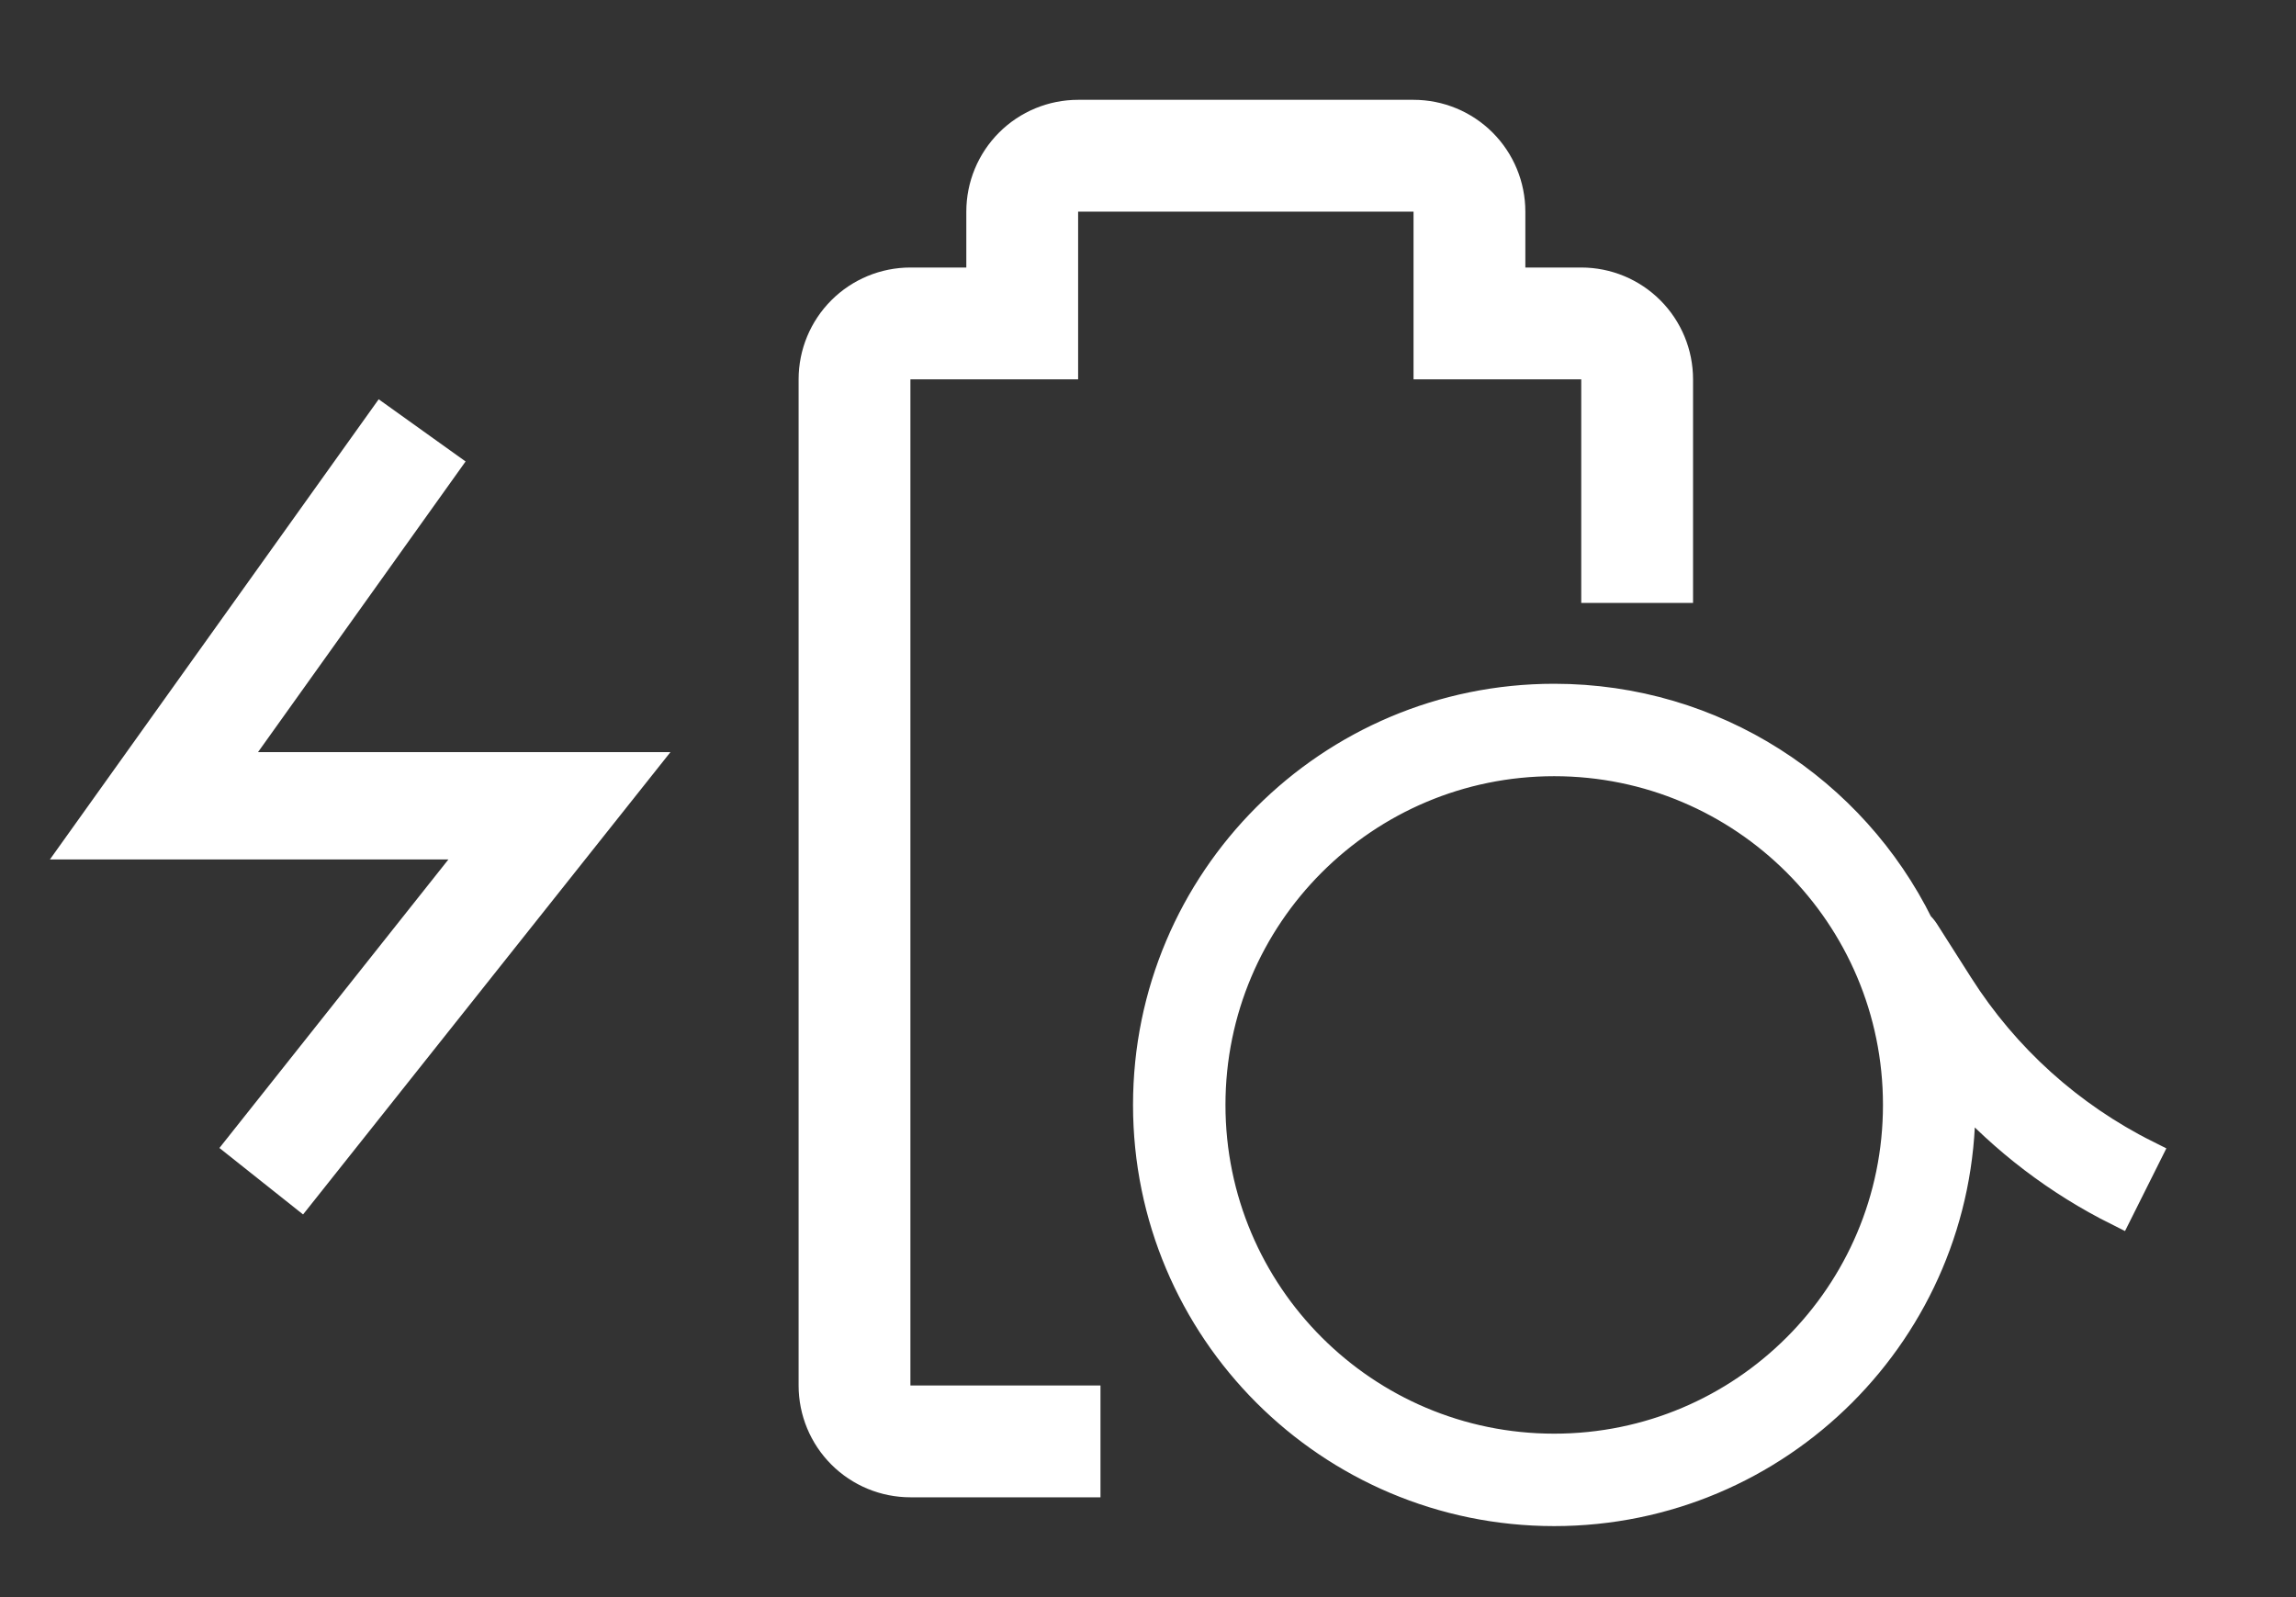
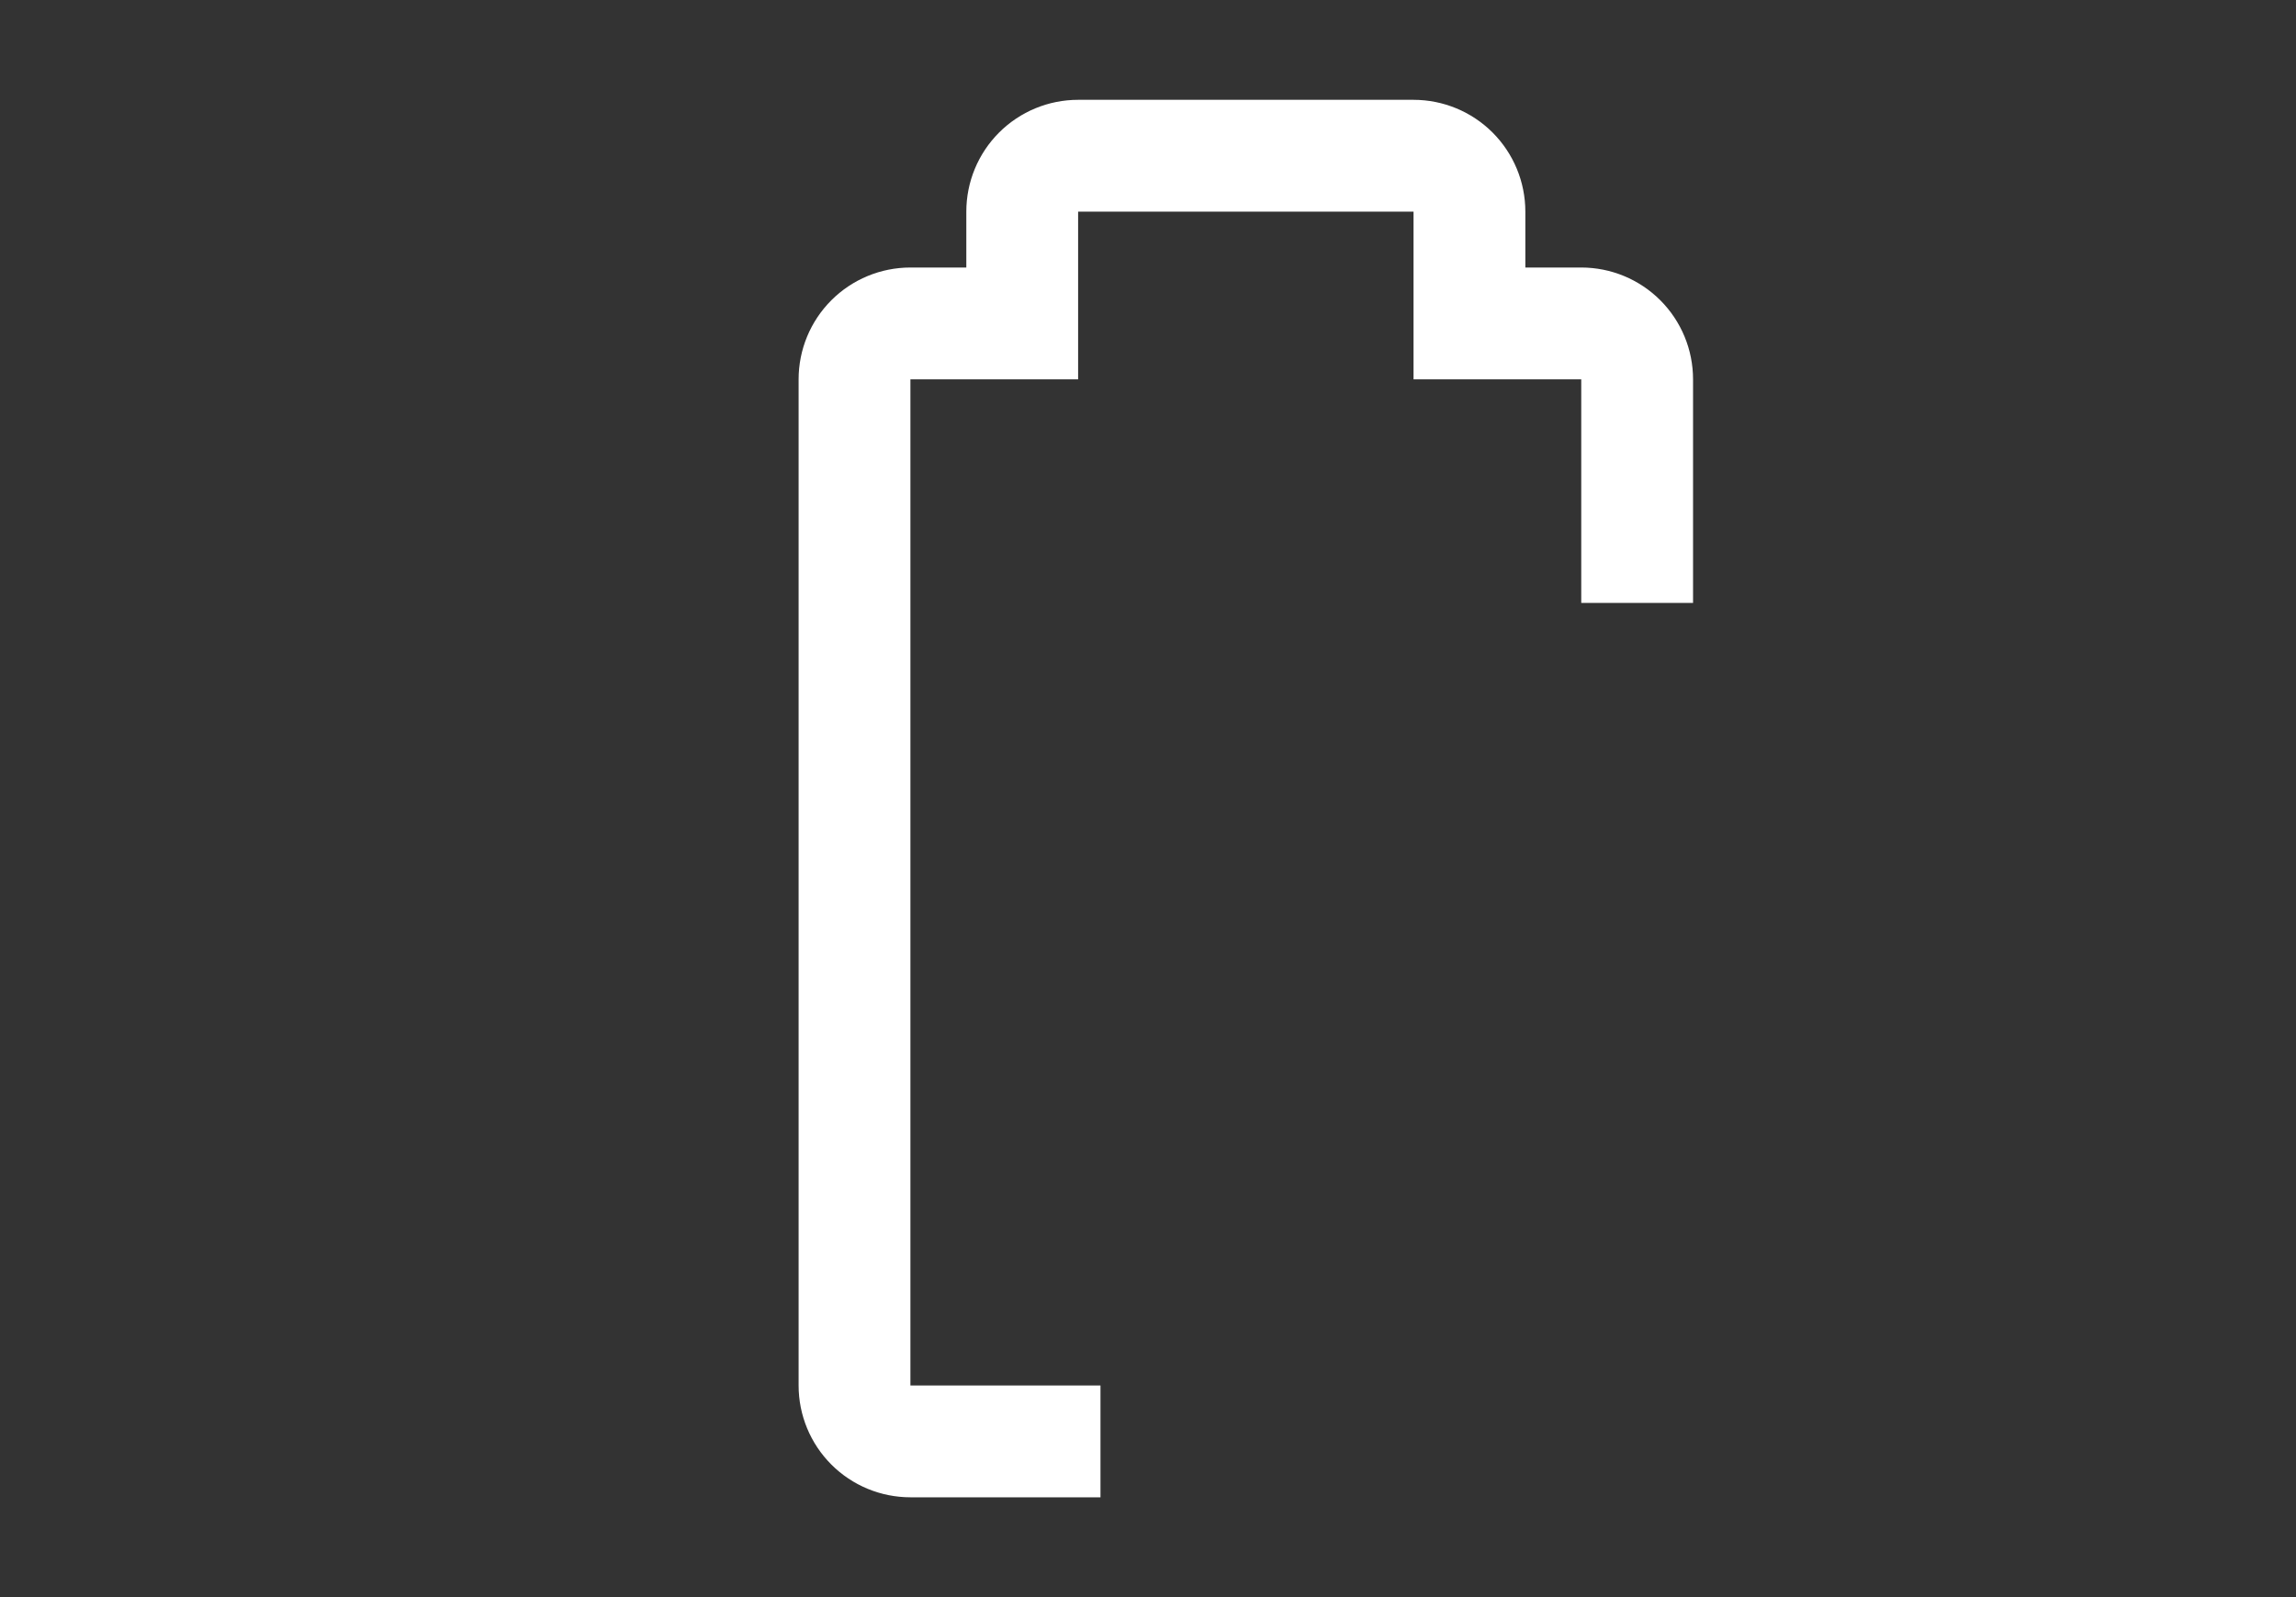
<svg xmlns="http://www.w3.org/2000/svg" width="46" height="32" viewBox="0 0 46 32" fill="none">
  <rect x="0" y="0" width="46" height="32" fill="#333333" stroke="none" />
-   <path d="M7.587 8L9.328 9.246L5.169 15.07H13.432L6.072 24.333L4.396 23.001L8.984 17.22H1L7.587 8Z" fill="white" />
  <path fill-rule="evenodd" clip-rule="evenodd" d="M33.92 12.08V7.6C33.92 7.006 33.684 6.436 33.264 6.016C32.844 5.596 32.274 5.36 31.68 5.36H30.56V4.24C30.56 3.646 30.324 3.076 29.904 2.656C29.484 2.236 28.914 2 28.32 2H21.6C21.006 2 20.436 2.236 20.016 2.656C19.596 3.076 19.36 3.646 19.36 4.24V5.36H18.24C17.646 5.36 17.076 5.596 16.656 6.016C16.236 6.436 16 7.006 16 7.6V27.76C16 28.354 16.236 28.924 16.656 29.344C17.076 29.764 17.646 30 18.24 30H22.048V27.76H18.24V7.6H21.6V4.24H28.32V7.6H31.68V12.08H33.92Z" fill="white" />
-   <path fill-rule="evenodd" clip-rule="evenodd" d="M31.138 30.277C35.633 30.277 39.277 26.633 39.277 22.138C39.277 22.043 39.275 21.949 39.272 21.854C40.165 22.844 41.238 23.663 42.44 24.263L43 23.143C41.463 22.375 40.163 21.203 39.241 19.753L38.553 18.672C38.521 18.622 38.482 18.577 38.44 18.539C37.111 15.85 34.341 14 31.138 14C26.644 14 23 17.644 23 22.138C23 26.633 26.644 30.277 31.138 30.277ZM31.138 29.025C34.941 29.025 38.025 25.942 38.025 22.138C38.025 18.335 34.941 15.252 31.138 15.252C27.335 15.252 24.252 18.335 24.252 22.138C24.252 25.942 27.335 29.025 31.138 29.025Z" fill="white" stroke="white" stroke-width="0.6" />
</svg>